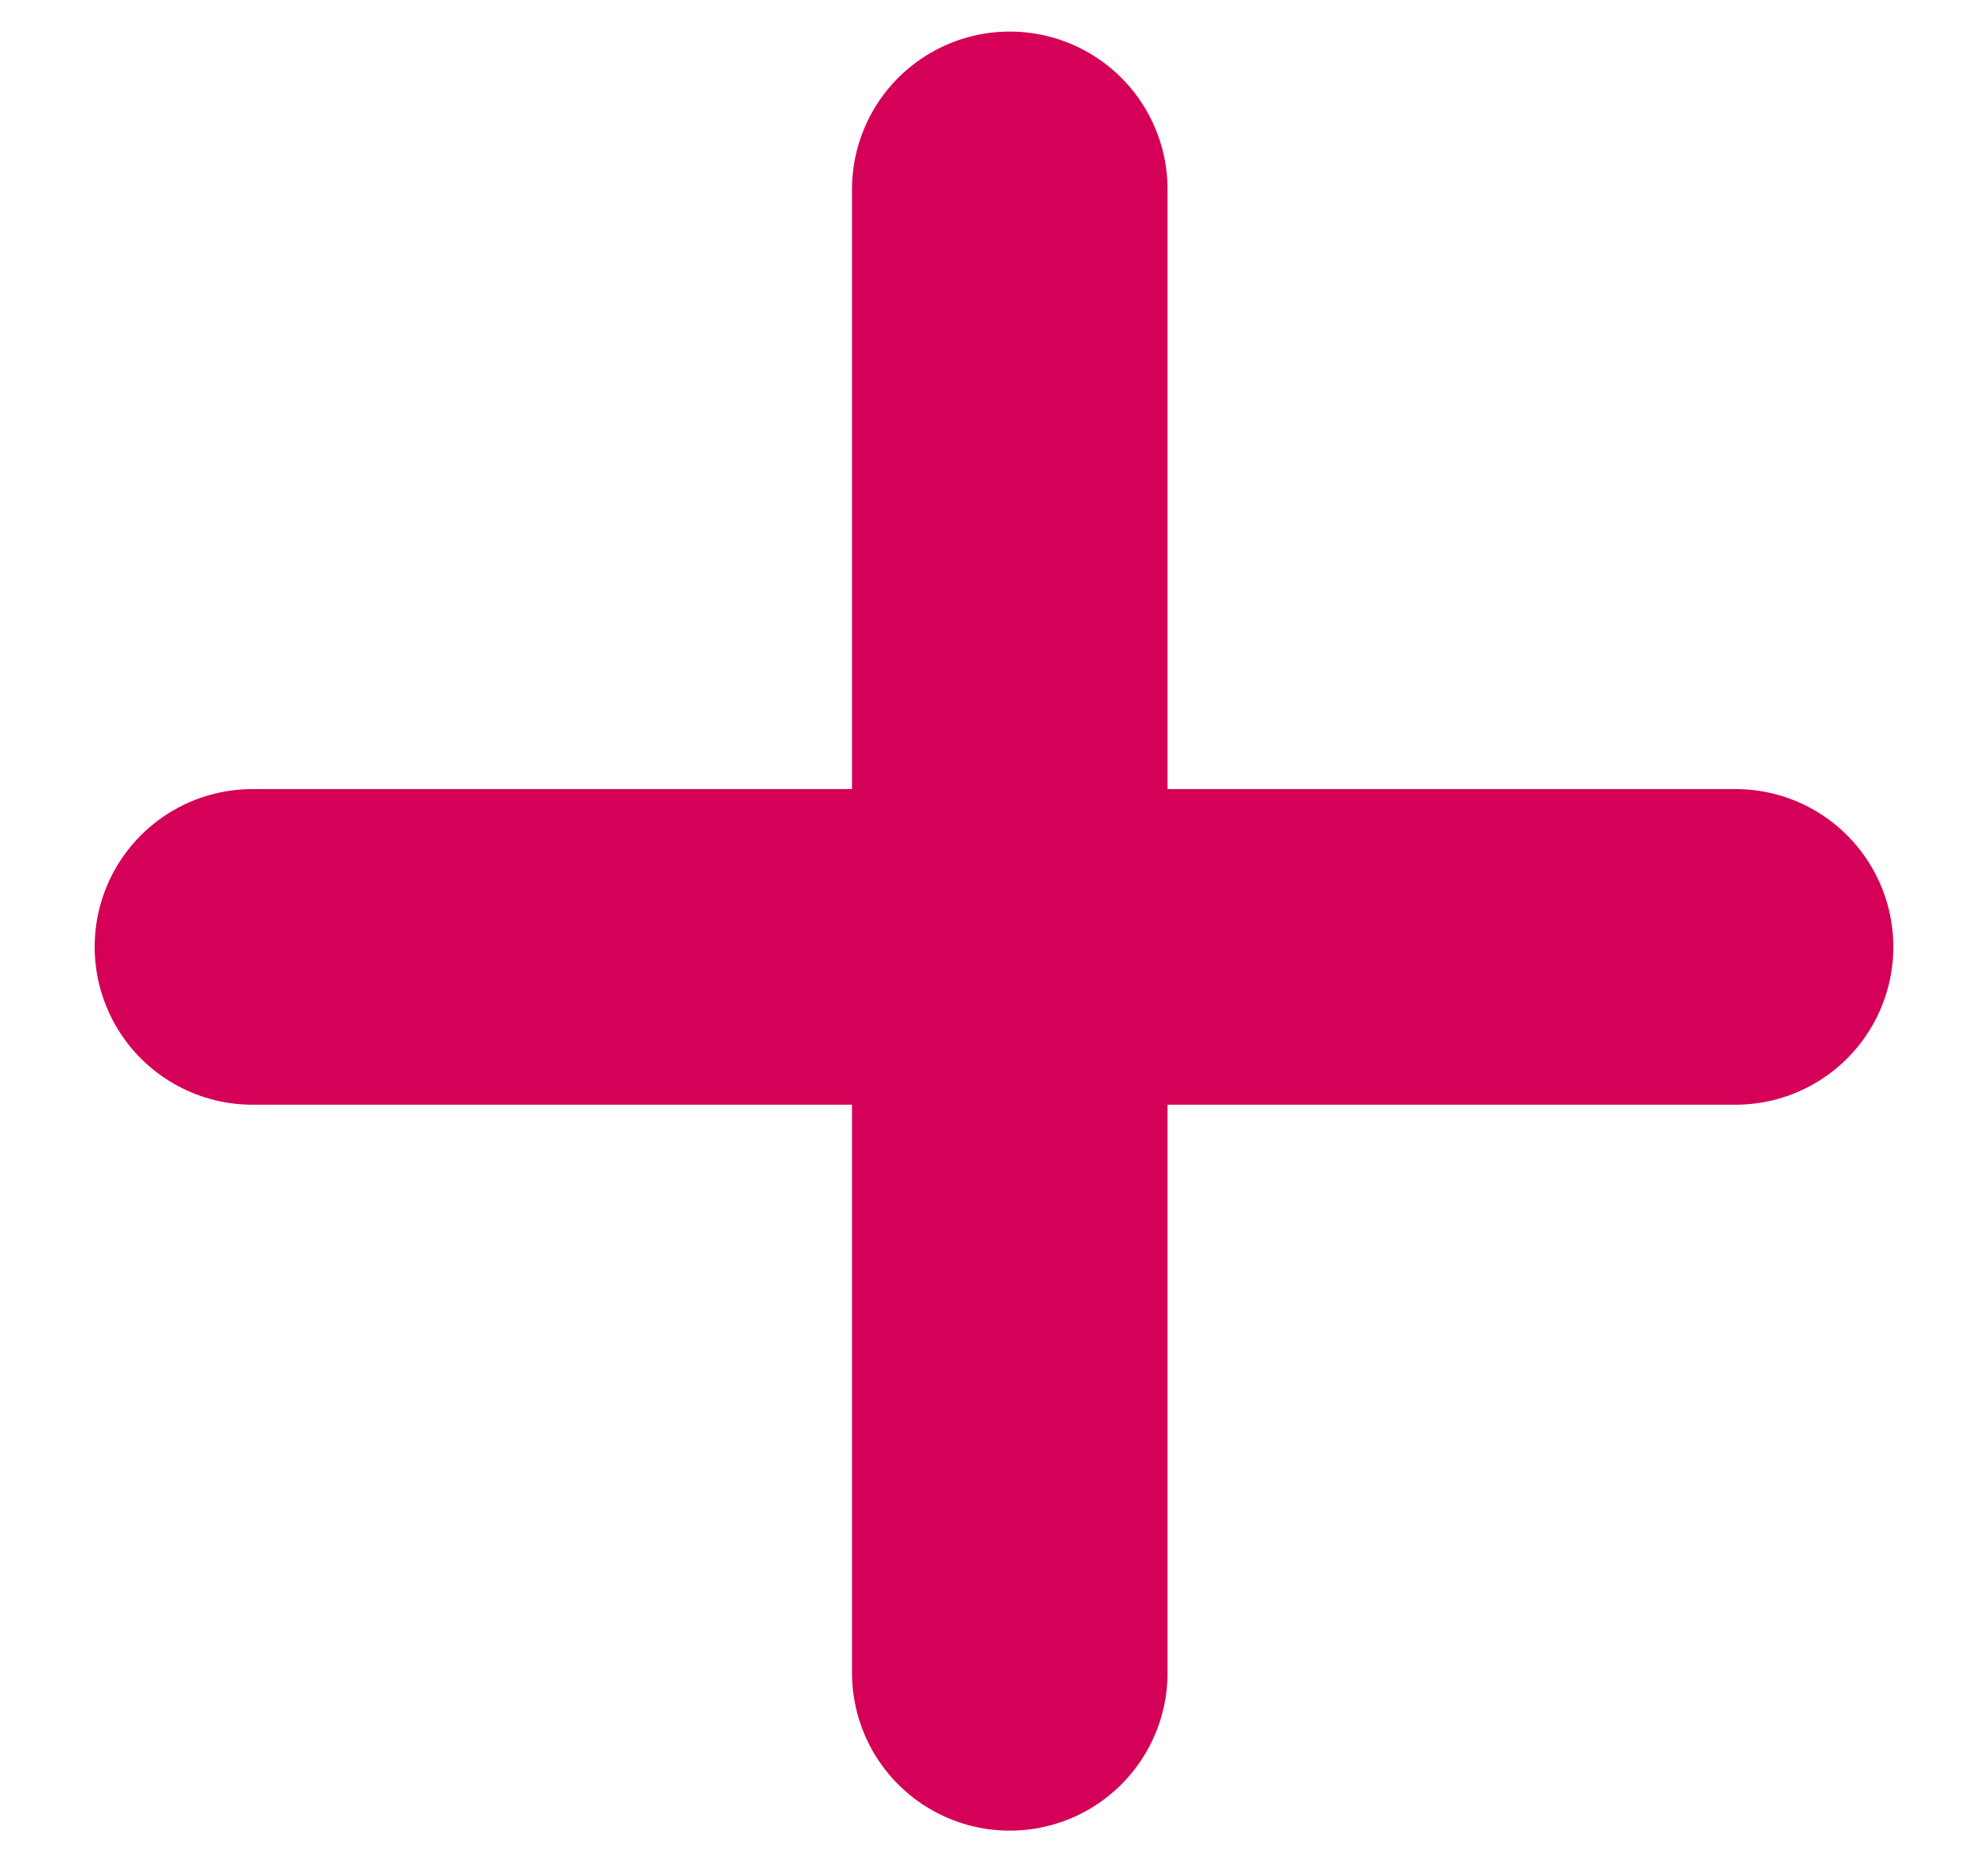
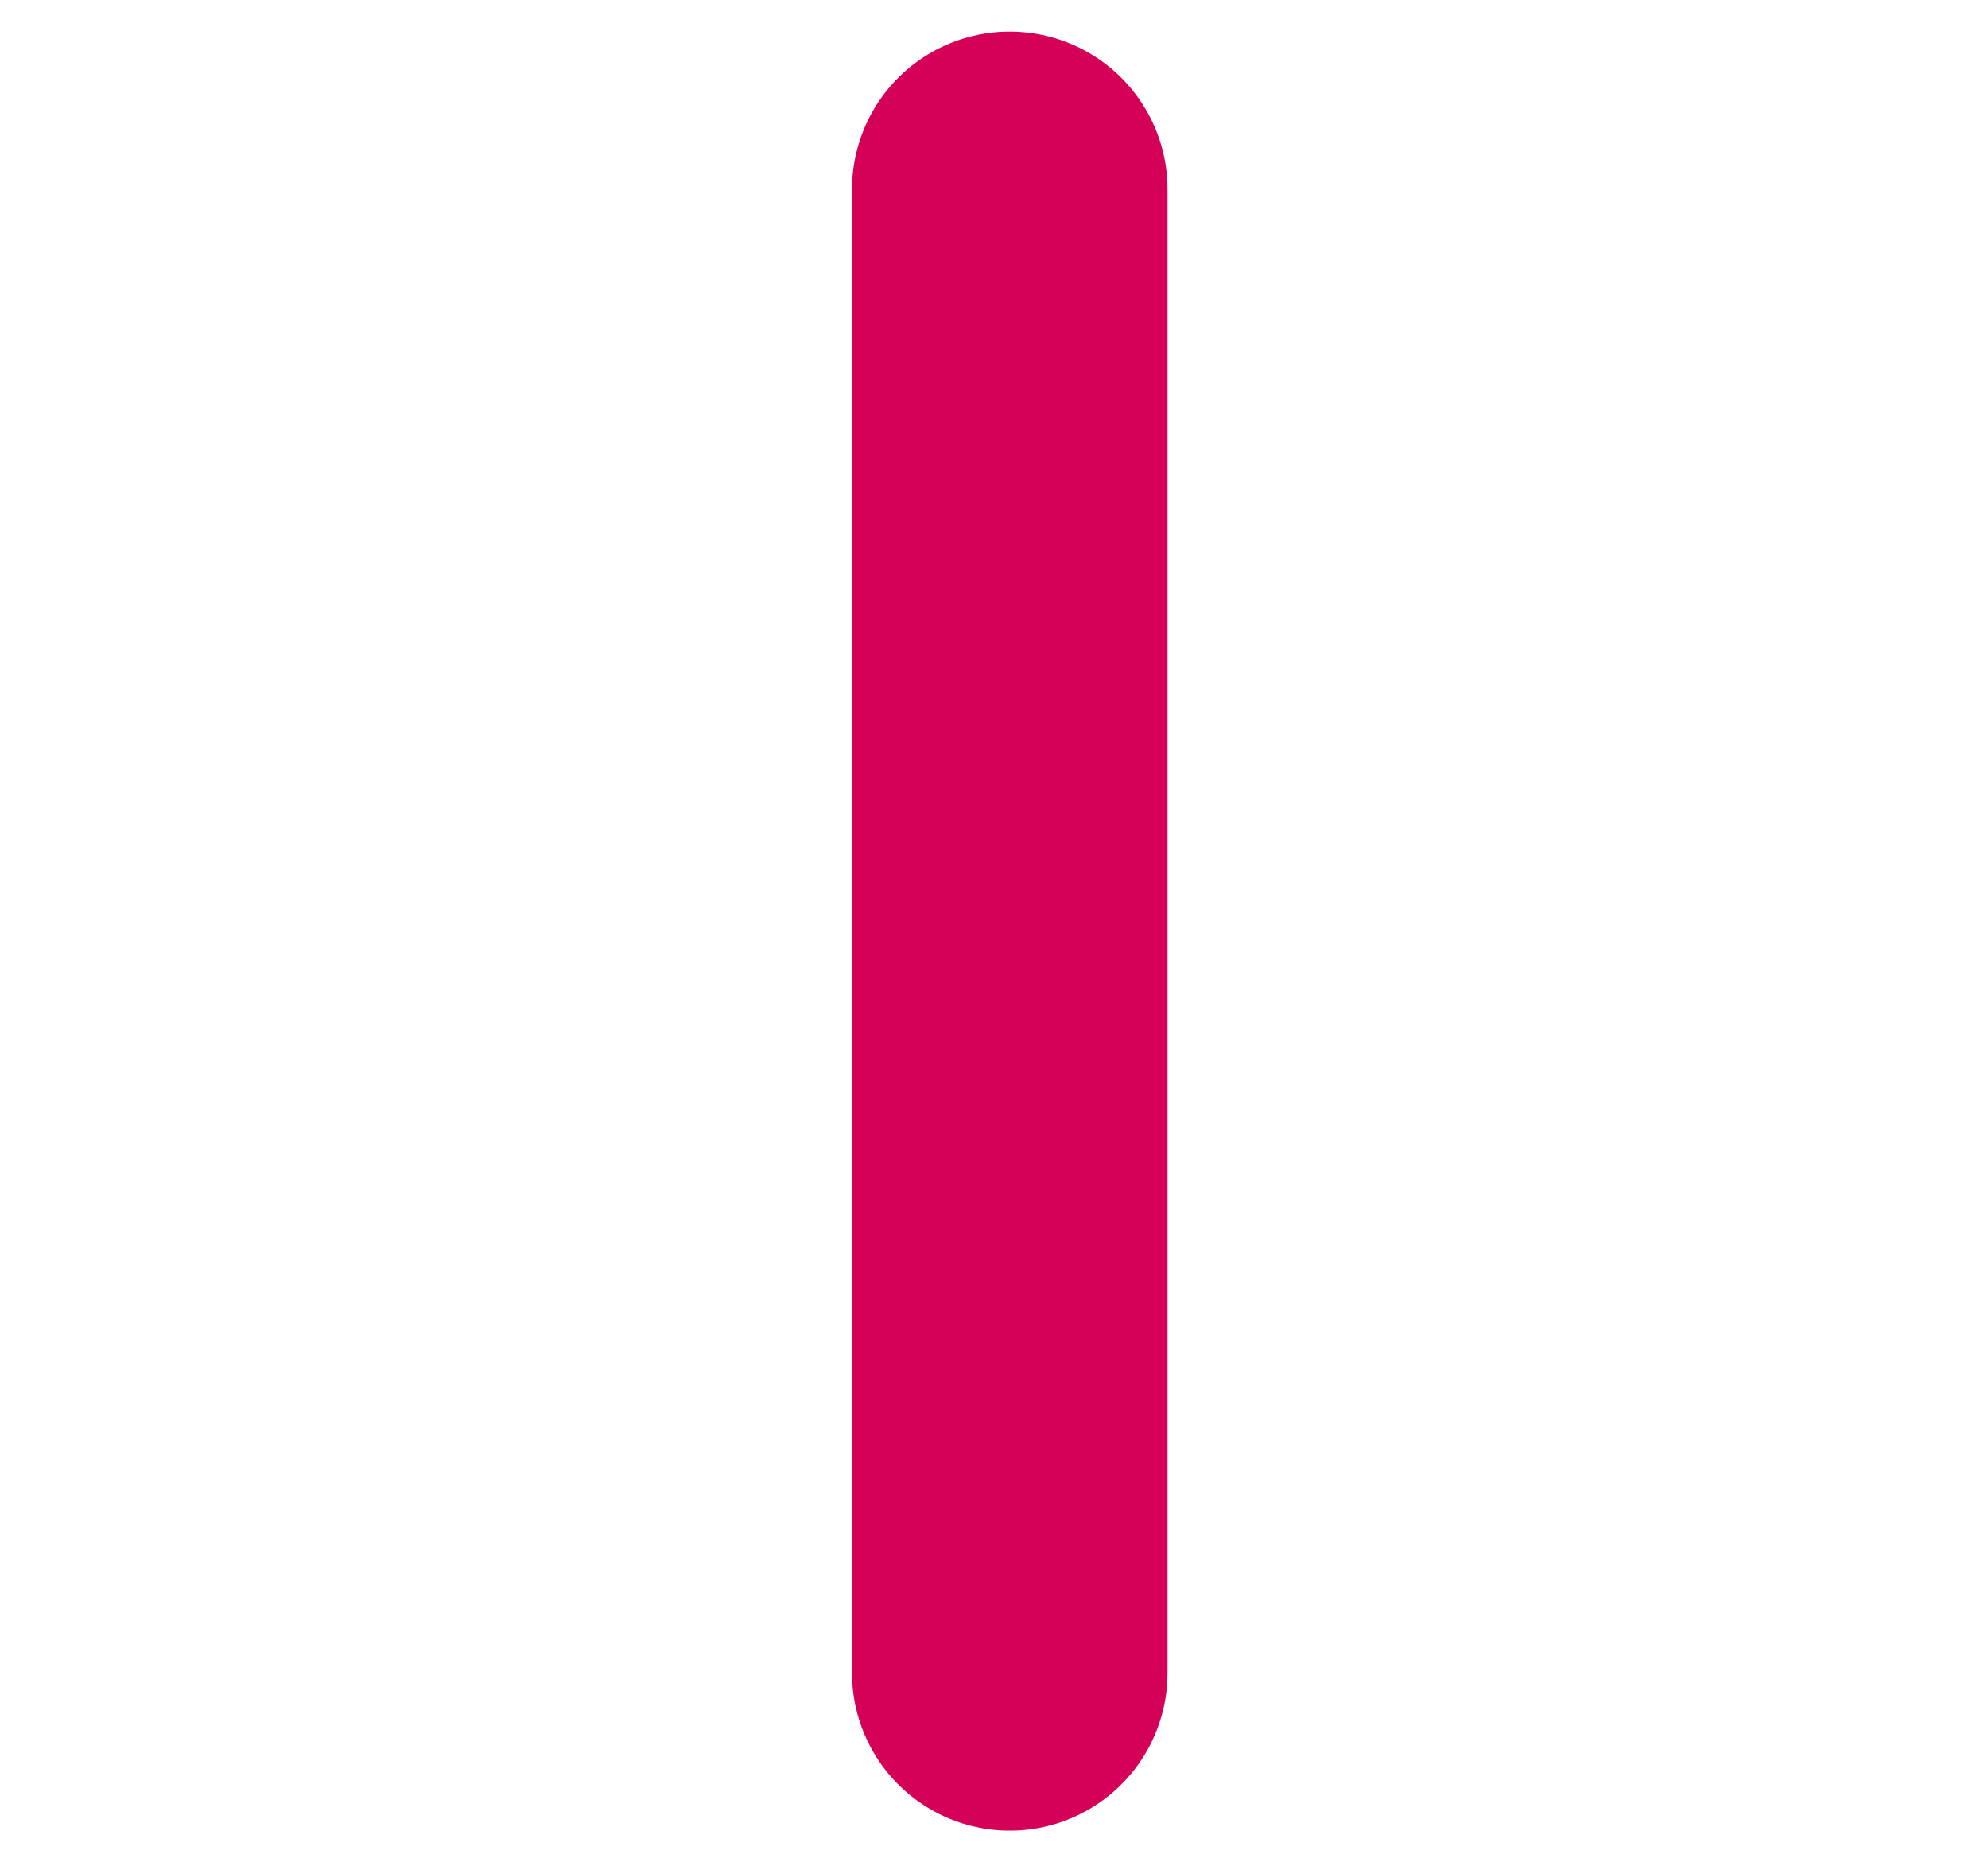
<svg xmlns="http://www.w3.org/2000/svg" version="1.1" id="Layer_1" x="0px" y="0px" viewBox="0 0 6.3 5.9" style="enable-background:new 0 0 6.3 5.9;" xml:space="preserve">
  <style type="text/css">
	.st0{fill:none;stroke:#D50057;stroke-linecap:round;stroke-miterlimit:10;}
</style>
  <title>Asset 12</title>
  <line class="st0" x1="3.2" y1="0.6" x2="3.2" y2="5.3" />
-   <line class="st0" x1="5.5" y1="3" x2="0.8" y2="3" />
</svg>